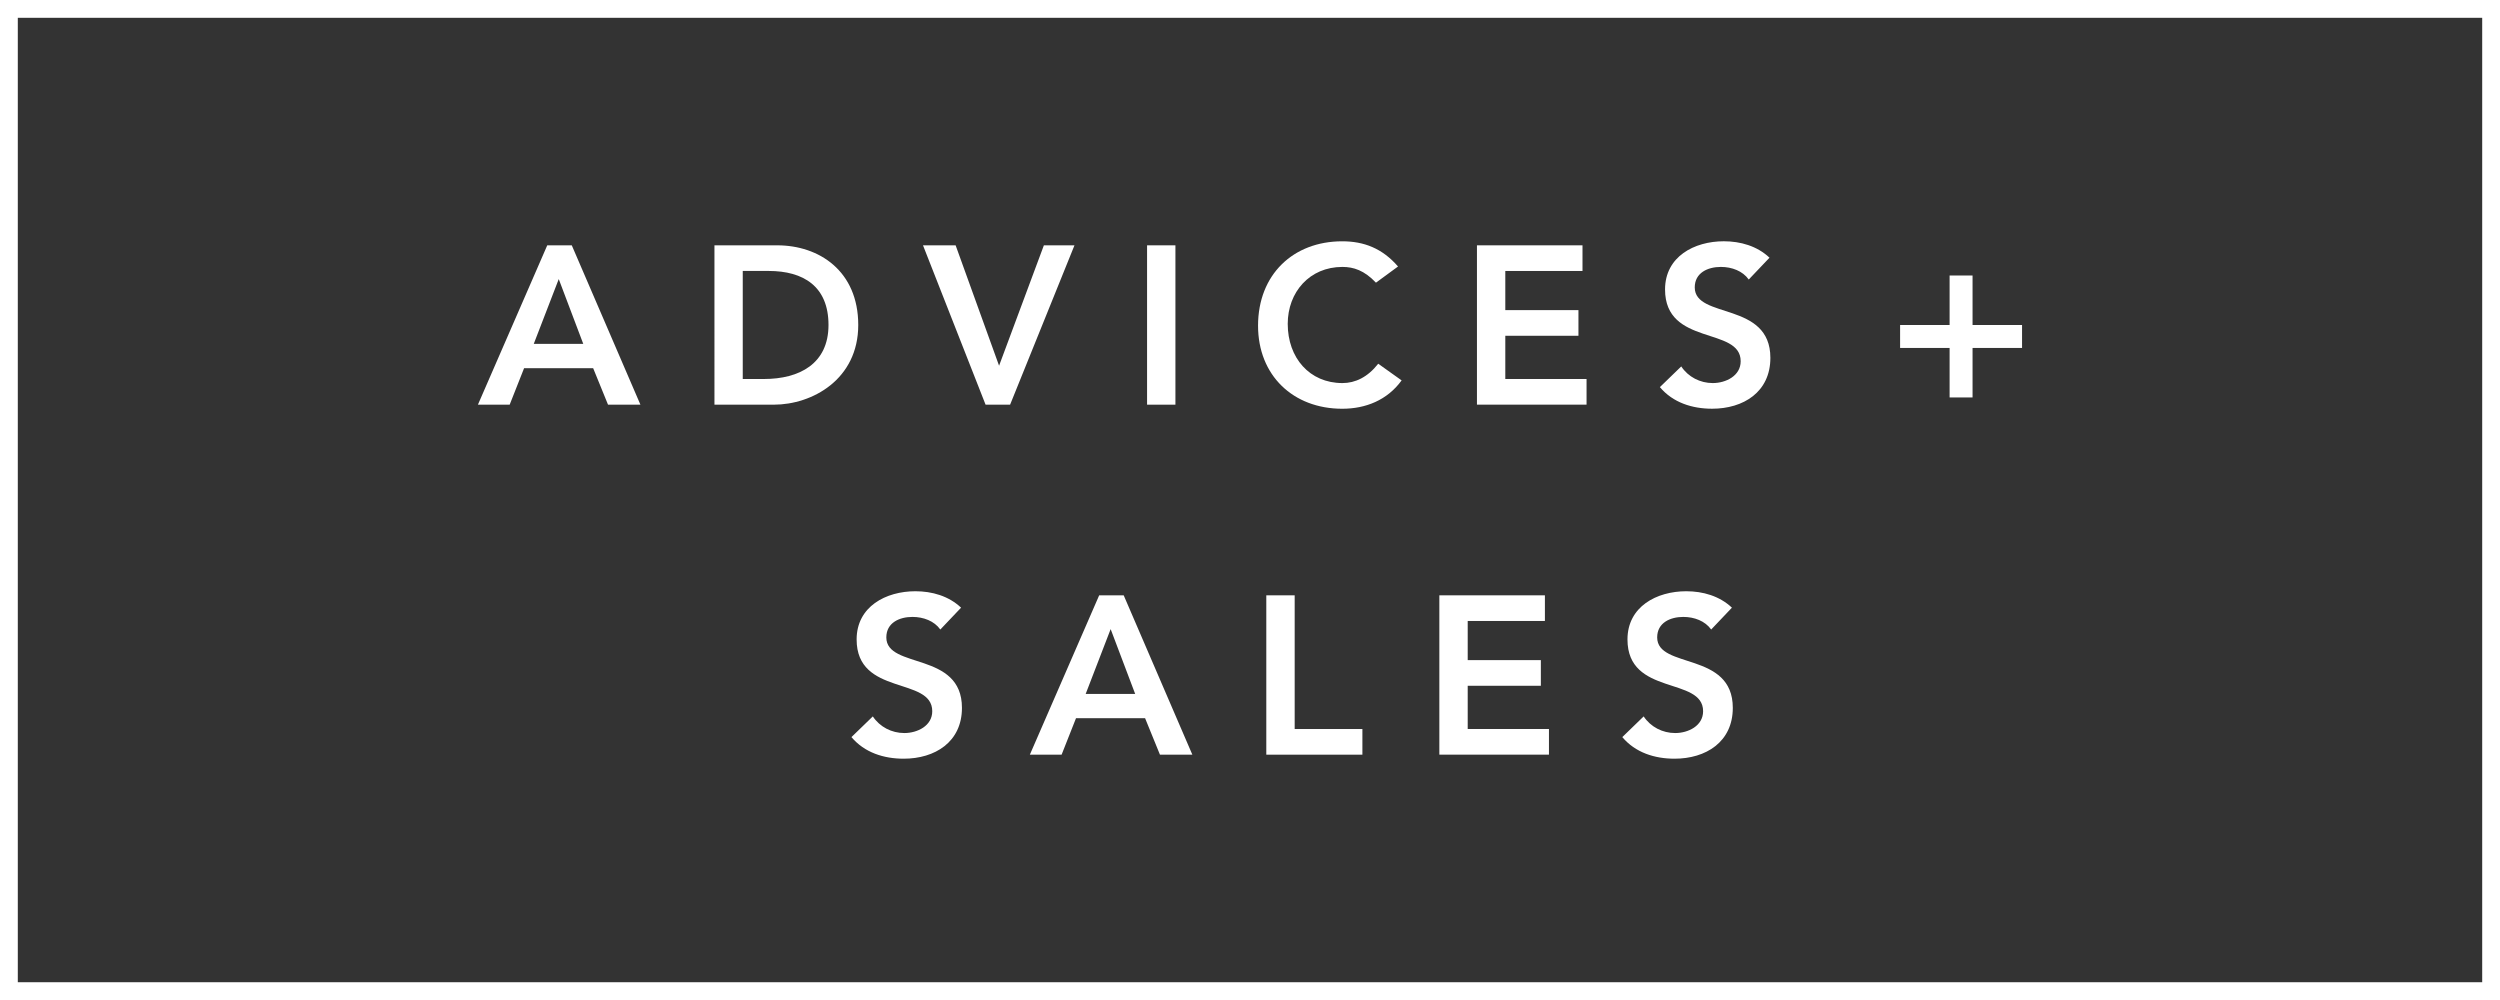
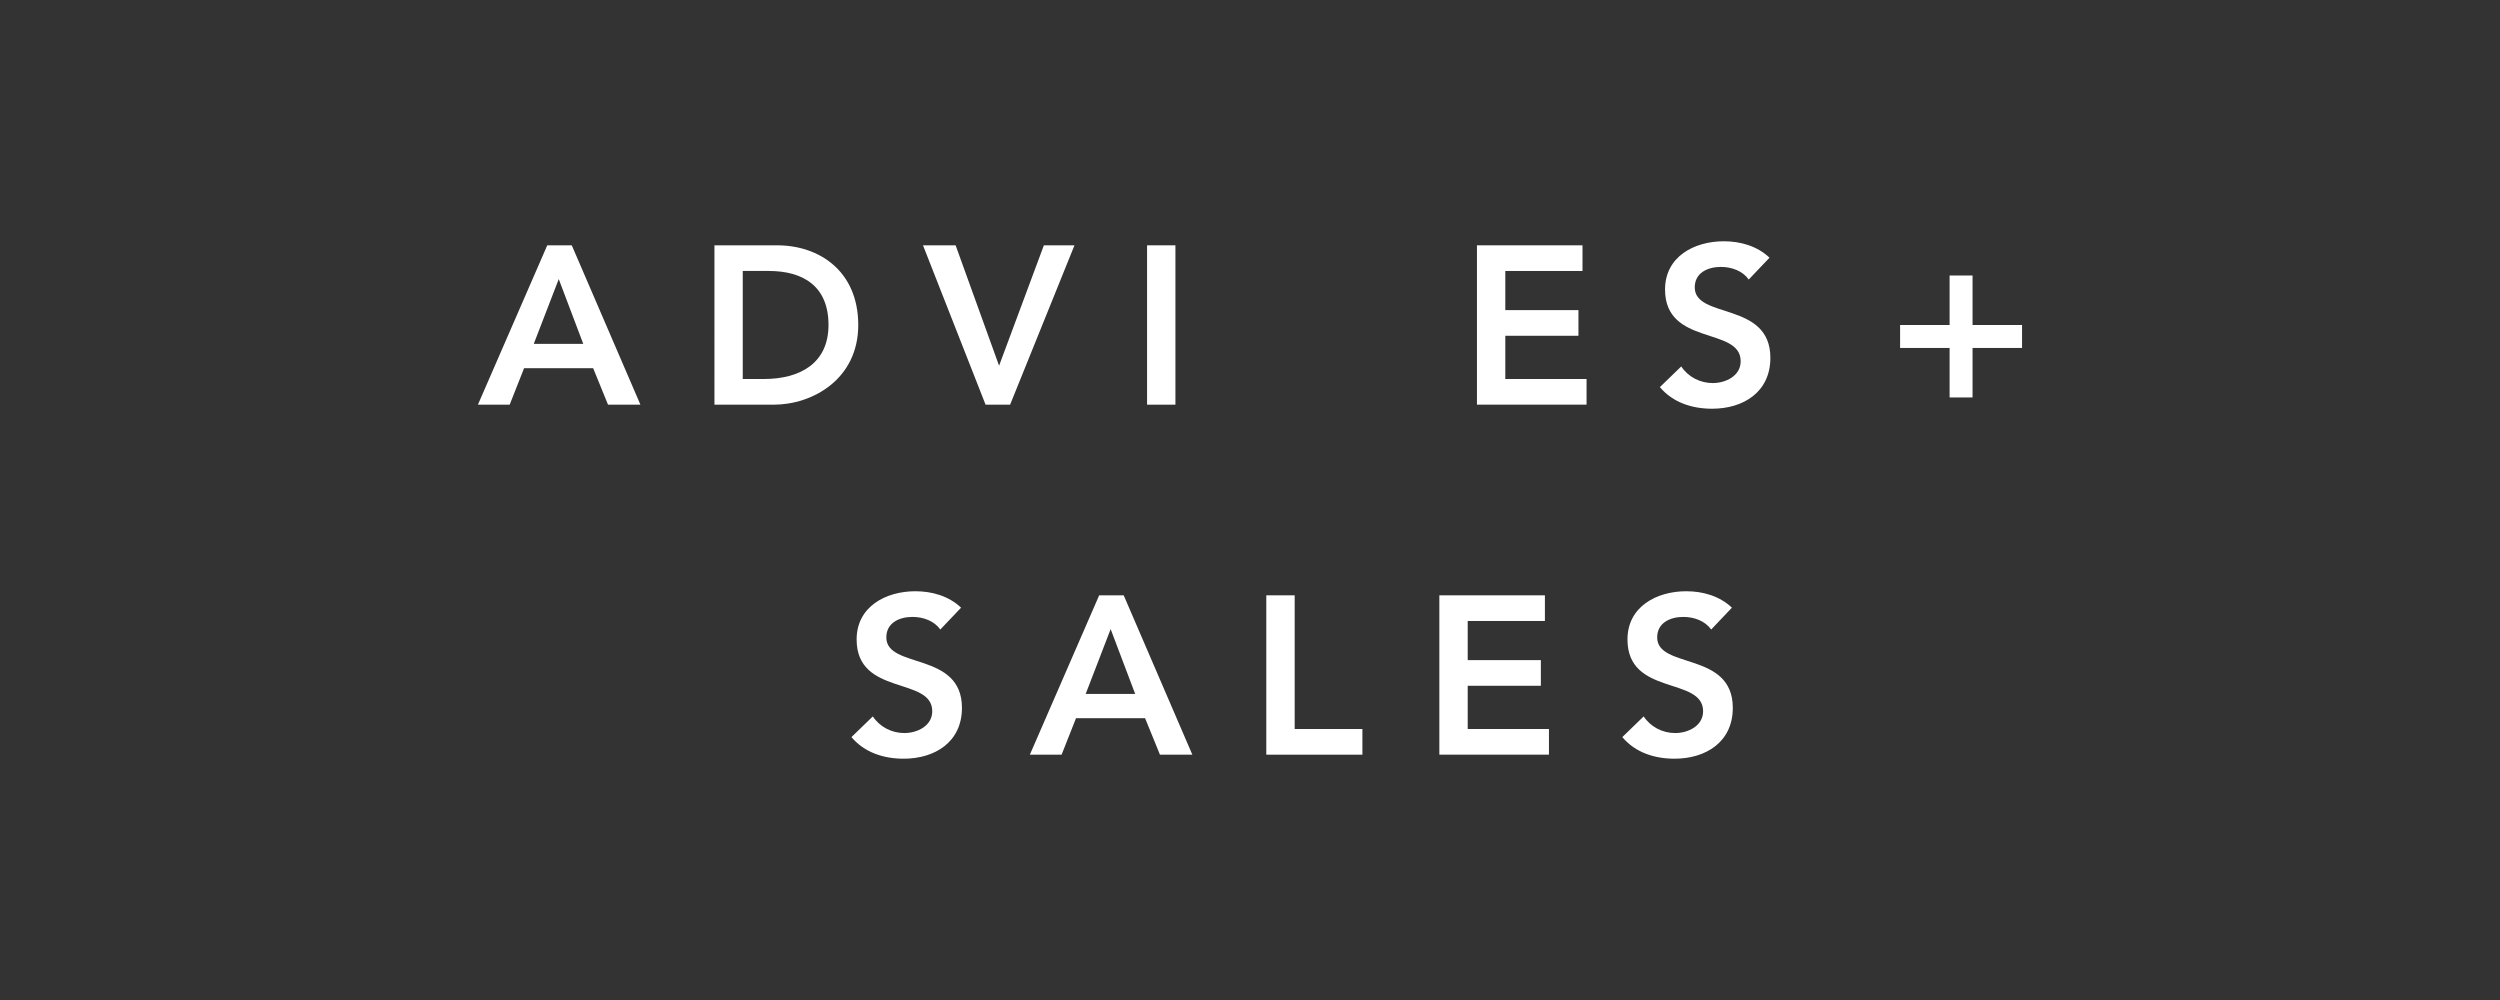
<svg xmlns="http://www.w3.org/2000/svg" version="1.1" id="Ebene_1" x="0px" y="0px" viewBox="0 0 100 40" enable-background="new 0 0 100 40" xml:space="preserve">
  <rect x="0" y="0" width="100" height="40" fill="#333333" stroke="none" />
  <g>
-     <path fill="#FFFFFF" d="M99.288,0.712v38.577H0.712V0.712H99.288 M100,0H0v40h100V0L100,0z" />
-   </g>
+     </g>
  <g enable-background="new    ">
    <path fill="#FFFFFF" d="M21.89,9.813h0.981l2.746,6.374h-1.296l-0.594-1.458h-2.764l-0.576,1.458h-1.27L21.89,9.813z    M23.331,13.756l-0.981-2.593l-1,2.593H23.331z" />
    <path fill="#FFFFFF" d="M28.577,9.813h2.512c1.674,0,3.241,1.026,3.241,3.187c0,2.179-1.846,3.187-3.376,3.187h-2.376V9.813z    M30.557,15.16c1.422,0,2.583-0.612,2.583-2.161s-1.008-2.161-2.395-2.161h-1.035v4.321H30.557z" />
    <path fill="#FFFFFF" d="M36.92,9.813h1.305l1.738,4.816l1.792-4.816h1.224l-2.575,6.374h-0.981L36.92,9.813z" />
    <path fill="#FFFFFF" d="M45.883,9.813h1.134v6.374h-1.134V9.813z" />
-     <path fill="#FFFFFF" d="M55.038,11.307c-0.468-0.495-0.9-0.63-1.341-0.63c-1.314,0-2.188,1.008-2.188,2.278   c0,1.359,0.873,2.368,2.188,2.368c0.513,0,1.008-0.234,1.432-0.774l0.936,0.667c-0.576,0.792-1.44,1.134-2.376,1.134   c-1.963,0-3.367-1.333-3.367-3.322c0-2.043,1.404-3.376,3.367-3.376c0.864,0,1.602,0.279,2.232,1.008L55.038,11.307z" />
    <path fill="#FFFFFF" d="M59.078,9.813H63.3v1.026h-3.088v1.566h2.926v1.026h-2.926v1.729h3.25v1.026h-4.384V9.813z" />
    <path fill="#FFFFFF" d="M69.95,11.181c-0.243-0.342-0.675-0.504-1.116-0.504c-0.522,0-1.044,0.234-1.044,0.819   c0,1.278,3.025,0.549,3.025,2.818c0,1.369-1.08,2.035-2.332,2.035c-0.792,0-1.566-0.243-2.088-0.864l0.855-0.828   c0.279,0.423,0.756,0.666,1.26,0.666c0.522,0,1.117-0.288,1.117-0.873c0-1.396-3.025-0.594-3.025-2.872   c0-1.314,1.17-1.927,2.35-1.927c0.666,0,1.333,0.189,1.828,0.657L69.95,11.181z" />
    <path fill="#FFFFFF" d="M77.984,13v-1.98h0.918V13h1.98v0.918h-1.98v1.98h-0.918v-1.98h-1.98V13H77.984z" />
    <path fill="#FFFFFF" d="M37.613,25.181c-0.243-0.342-0.675-0.504-1.116-0.504c-0.522,0-1.044,0.234-1.044,0.819   c0,1.278,3.025,0.549,3.025,2.818c0,1.368-1.08,2.034-2.332,2.034c-0.792,0-1.566-0.243-2.088-0.864l0.855-0.828   c0.279,0.423,0.756,0.666,1.26,0.666c0.522,0,1.117-0.288,1.117-0.873c0-1.396-3.025-0.595-3.025-2.872   c0-1.314,1.17-1.927,2.35-1.927c0.666,0,1.333,0.189,1.828,0.657L37.613,25.181z" />
    <path fill="#FFFFFF" d="M43.967,23.813h0.981l2.746,6.374h-1.296l-0.594-1.458H43.04l-0.576,1.458h-1.27L43.967,23.813z    M45.407,27.757l-0.981-2.593l-0.999,2.593H45.407z" />
    <path fill="#FFFFFF" d="M50.653,23.813h1.134v5.348h2.709v1.026h-3.844V23.813z" />
    <path fill="#FFFFFF" d="M57.574,23.813h4.222v1.026h-3.088v1.566h2.926v1.026h-2.926v1.729h3.25v1.026h-4.384V23.813z" />
    <path fill="#FFFFFF" d="M68.447,25.181c-0.243-0.342-0.675-0.504-1.116-0.504c-0.522,0-1.044,0.234-1.044,0.819   c0,1.278,3.025,0.549,3.025,2.818c0,1.368-1.08,2.034-2.332,2.034c-0.792,0-1.566-0.243-2.088-0.864l0.855-0.828   c0.279,0.423,0.756,0.666,1.26,0.666c0.522,0,1.117-0.288,1.117-0.873c0-1.396-3.025-0.595-3.025-2.872   c0-1.314,1.17-1.927,2.35-1.927c0.666,0,1.333,0.189,1.828,0.657L68.447,25.181z" />
  </g>
</svg>